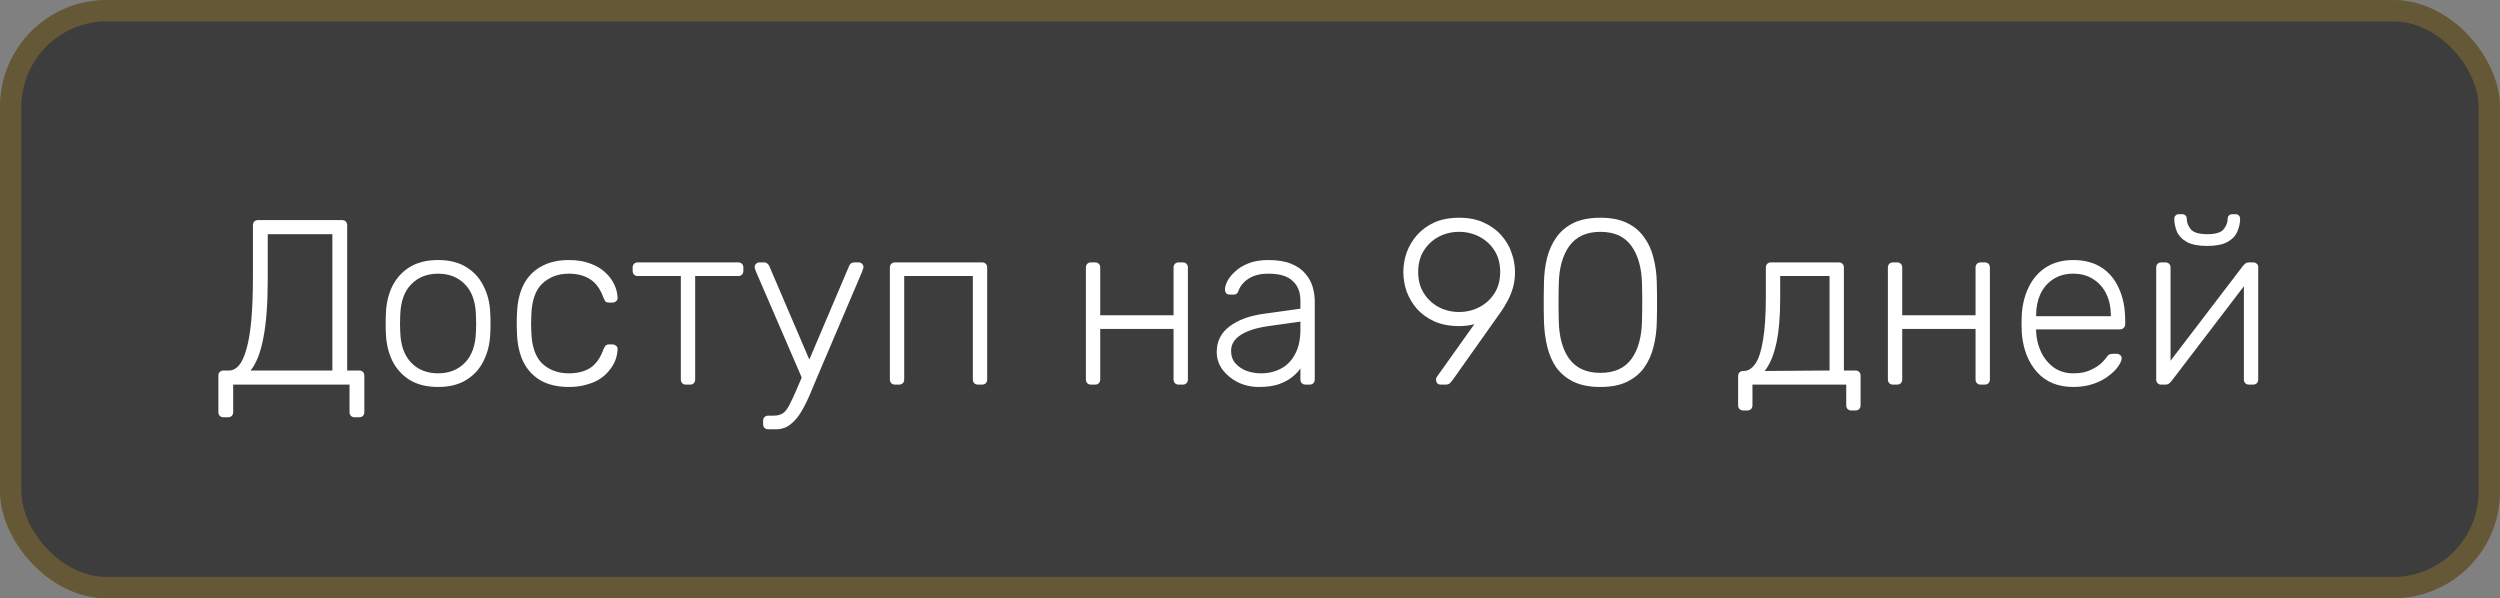
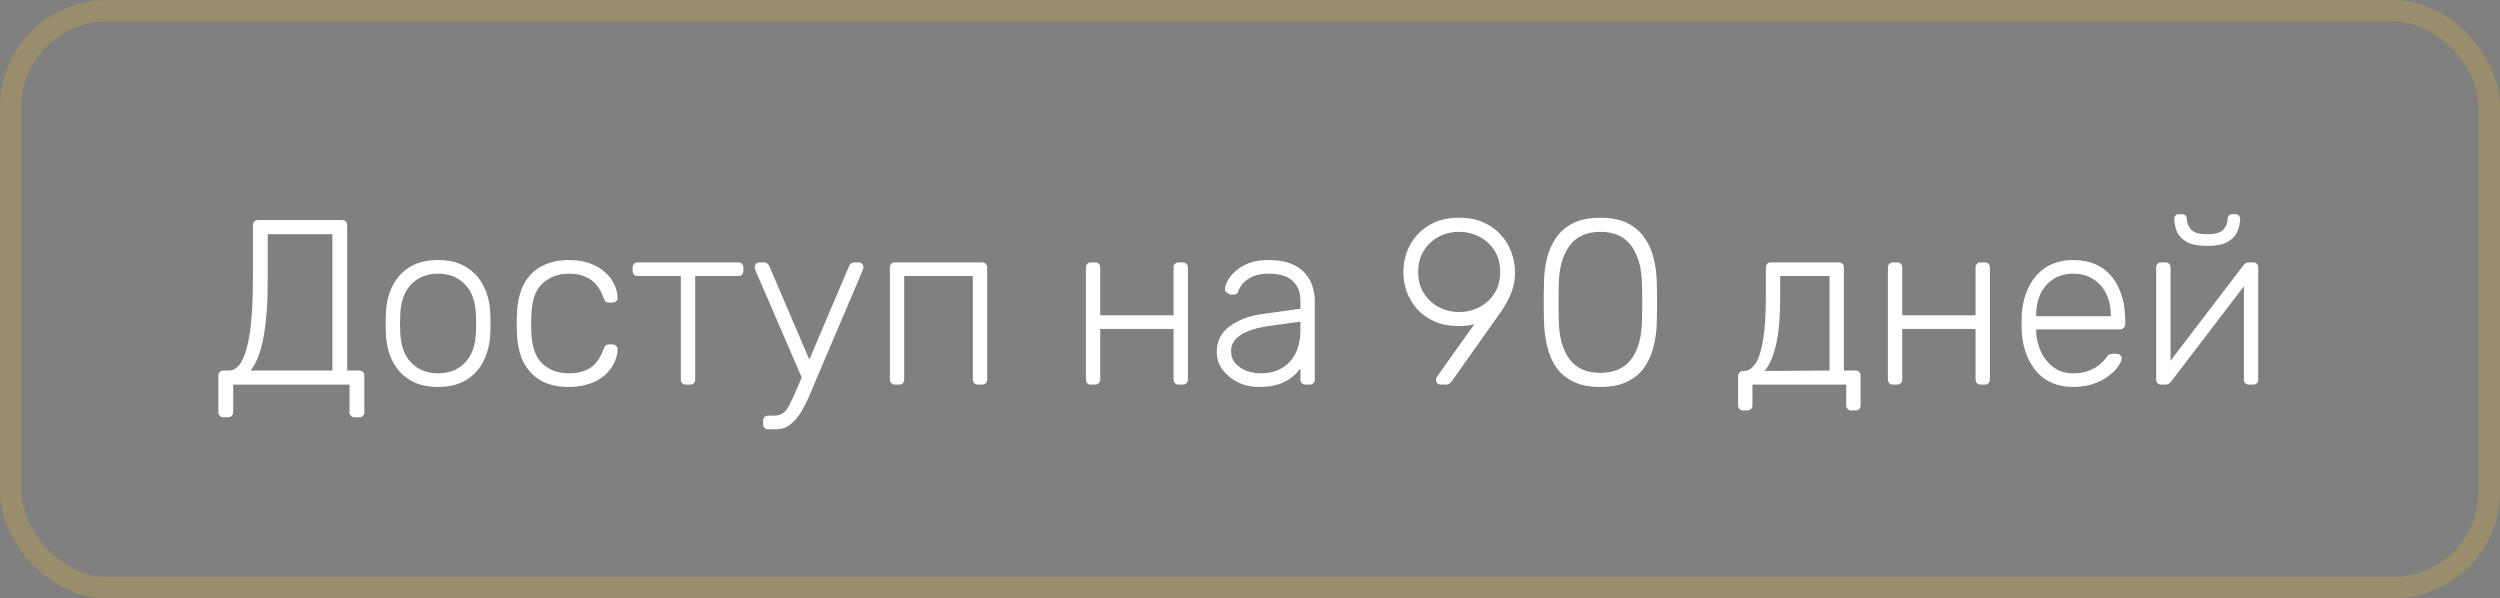
<svg xmlns="http://www.w3.org/2000/svg" width="234" height="56" viewBox="0 0 234 56" fill="none">
  <rect x="0" y="0" width="234" height="56" fill="#808080" stroke="none" />
-   <rect width="234" height="56" rx="10" fill="#3D3D3D" />
-   <path d="M20.924 39.058C20.777 39.058 20.66 39.014 20.572 38.926C20.484 38.838 20.44 38.721 20.44 38.574V35.164C20.44 35.017 20.484 34.9 20.572 34.812C20.66 34.724 20.777 34.68 20.924 34.68H21.43C21.767 34.68 22.075 34.526 22.354 34.218C22.633 33.895 22.867 33.389 23.058 32.7C23.263 32.011 23.417 31.109 23.52 29.994C23.623 28.879 23.674 27.53 23.674 25.946V21.084C23.674 20.937 23.718 20.82 23.806 20.732C23.894 20.644 24.011 20.6 24.158 20.6H31.99C32.151 20.6 32.276 20.644 32.364 20.732C32.452 20.82 32.496 20.945 32.496 21.106V34.68H33.596C33.757 34.68 33.882 34.724 33.97 34.812C34.058 34.9 34.102 35.017 34.102 35.164V38.574C34.102 38.721 34.058 38.838 33.97 38.926C33.882 39.014 33.757 39.058 33.596 39.058H33.2C33.053 39.058 32.936 39.014 32.848 38.926C32.76 38.838 32.716 38.721 32.716 38.574V36H21.826V38.574C21.826 38.721 21.782 38.838 21.694 38.926C21.606 39.014 21.481 39.058 21.32 39.058H20.924ZM23.454 34.68H31.11V21.92H25.06V26.122C25.06 28.439 24.921 30.287 24.642 31.666C24.378 33.03 23.982 34.035 23.454 34.68ZM41.005 36.22C39.949 36.22 39.062 36 38.343 35.56C37.639 35.12 37.096 34.519 36.715 33.756C36.349 32.993 36.151 32.143 36.121 31.204C36.106 30.984 36.099 30.676 36.099 30.28C36.099 29.884 36.106 29.576 36.121 29.356C36.151 28.403 36.349 27.552 36.715 26.804C37.096 26.041 37.639 25.44 38.343 25C39.062 24.56 39.949 24.34 41.005 24.34C42.061 24.34 42.941 24.56 43.645 25C44.364 25.44 44.907 26.041 45.273 26.804C45.654 27.552 45.86 28.403 45.889 29.356C45.904 29.576 45.911 29.884 45.911 30.28C45.911 30.676 45.904 30.984 45.889 31.204C45.86 32.143 45.654 32.993 45.273 33.756C44.907 34.519 44.364 35.12 43.645 35.56C42.941 36 42.061 36.22 41.005 36.22ZM41.005 34.944C42.032 34.944 42.868 34.614 43.513 33.954C44.158 33.294 44.503 32.341 44.547 31.094C44.562 30.874 44.569 30.603 44.569 30.28C44.569 29.957 44.562 29.686 44.547 29.466C44.503 28.205 44.158 27.251 43.513 26.606C42.868 25.946 42.032 25.616 41.005 25.616C39.978 25.616 39.142 25.946 38.497 26.606C37.852 27.251 37.507 28.205 37.463 29.466C37.449 29.686 37.441 29.957 37.441 30.28C37.441 30.603 37.449 30.874 37.463 31.094C37.507 32.341 37.852 33.294 38.497 33.954C39.142 34.614 39.978 34.944 41.005 34.944ZM53.251 36.22C52.224 36.22 51.351 36.022 50.633 35.626C49.914 35.215 49.364 34.629 48.983 33.866C48.616 33.103 48.418 32.201 48.389 31.16C48.374 30.94 48.367 30.647 48.367 30.28C48.367 29.913 48.374 29.62 48.389 29.4C48.418 28.344 48.616 27.442 48.983 26.694C49.364 25.931 49.914 25.352 50.633 24.956C51.351 24.545 52.224 24.34 53.251 24.34C54.028 24.34 54.695 24.45 55.253 24.67C55.825 24.875 56.294 25.154 56.661 25.506C57.027 25.843 57.306 26.217 57.497 26.628C57.687 27.039 57.79 27.442 57.805 27.838C57.819 27.985 57.775 28.102 57.673 28.19C57.57 28.278 57.453 28.322 57.321 28.322H57.013C56.866 28.322 56.756 28.293 56.683 28.234C56.624 28.161 56.558 28.036 56.485 27.86C56.177 27.024 55.751 26.445 55.209 26.122C54.681 25.785 54.028 25.616 53.251 25.616C52.253 25.616 51.425 25.924 50.765 26.54C50.119 27.141 49.775 28.131 49.731 29.51C49.701 30.023 49.701 30.537 49.731 31.05C49.775 32.429 50.119 33.426 50.765 34.042C51.425 34.643 52.253 34.944 53.251 34.944C54.028 34.944 54.681 34.783 55.209 34.46C55.751 34.123 56.177 33.536 56.485 32.7C56.558 32.524 56.624 32.407 56.683 32.348C56.756 32.275 56.866 32.238 57.013 32.238H57.321C57.453 32.238 57.57 32.282 57.673 32.37C57.775 32.458 57.819 32.575 57.805 32.722C57.79 33.045 57.724 33.367 57.607 33.69C57.489 34.013 57.306 34.328 57.057 34.636C56.822 34.944 56.529 35.215 56.177 35.45C55.825 35.685 55.399 35.868 54.901 36C54.417 36.147 53.867 36.22 53.251 36.22ZM64.21 36C64.063 36 63.946 35.956 63.858 35.868C63.77 35.78 63.726 35.663 63.726 35.516V25.836H59.7C59.553 25.836 59.436 25.792 59.348 25.704C59.26 25.616 59.216 25.499 59.216 25.352V25.044C59.216 24.897 59.26 24.78 59.348 24.692C59.436 24.604 59.553 24.56 59.7 24.56H69.094C69.24 24.56 69.358 24.604 69.446 24.692C69.534 24.78 69.578 24.897 69.578 25.044V25.352C69.578 25.499 69.534 25.616 69.446 25.704C69.358 25.792 69.24 25.836 69.094 25.836H65.068V35.516C65.068 35.663 65.024 35.78 64.936 35.868C64.848 35.956 64.73 36 64.584 36H64.21ZM71.911 40.18C71.765 40.18 71.647 40.136 71.559 40.048C71.471 39.96 71.427 39.843 71.427 39.696V39.388C71.427 39.241 71.471 39.124 71.559 39.036C71.647 38.948 71.765 38.904 71.911 38.904H72.417C72.769 38.904 73.055 38.831 73.275 38.684C73.495 38.537 73.693 38.288 73.869 37.936C74.06 37.584 74.287 37.1 74.551 36.484L79.479 24.89C79.523 24.787 79.582 24.707 79.655 24.648C79.729 24.589 79.839 24.56 79.985 24.56H80.381C80.499 24.56 80.601 24.604 80.689 24.692C80.777 24.78 80.821 24.883 80.821 25C80.821 25.059 80.807 25.117 80.777 25.176C80.763 25.235 80.733 25.323 80.689 25.44L76.509 35.252C76.319 35.707 76.106 36.213 75.871 36.77C75.637 37.342 75.373 37.885 75.079 38.398C74.786 38.926 74.441 39.351 74.045 39.674C73.649 40.011 73.187 40.18 72.659 40.18H71.911ZM75.167 35.626L70.767 25.44C70.679 25.22 70.635 25.073 70.635 25C70.635 24.883 70.679 24.78 70.767 24.692C70.855 24.604 70.958 24.56 71.075 24.56H71.493C71.64 24.56 71.75 24.597 71.823 24.67C71.897 24.729 71.955 24.802 71.999 24.89L75.871 33.932L75.167 35.626ZM83.776 36C83.629 36 83.512 35.956 83.424 35.868C83.336 35.78 83.292 35.663 83.292 35.516V25.044C83.292 24.897 83.336 24.78 83.424 24.692C83.512 24.604 83.629 24.56 83.776 24.56H91.916C92.062 24.56 92.18 24.604 92.268 24.692C92.356 24.78 92.4 24.897 92.4 25.044V35.516C92.4 35.663 92.356 35.78 92.268 35.868C92.18 35.956 92.062 36 91.916 36H91.542C91.395 36 91.278 35.956 91.19 35.868C91.102 35.78 91.058 35.663 91.058 35.516V25.836H84.634V35.516C84.634 35.663 84.59 35.78 84.502 35.868C84.414 35.956 84.296 36 84.15 36H83.776ZM102.123 36C101.977 36 101.859 35.956 101.771 35.868C101.683 35.78 101.639 35.663 101.639 35.516V25.044C101.639 24.897 101.683 24.78 101.771 24.692C101.859 24.604 101.977 24.56 102.123 24.56H102.497C102.644 24.56 102.761 24.604 102.849 24.692C102.937 24.78 102.981 24.897 102.981 25.044V29.51H109.845V25.044C109.845 24.897 109.889 24.78 109.977 24.692C110.065 24.604 110.183 24.56 110.329 24.56H110.703C110.85 24.56 110.967 24.604 111.055 24.692C111.143 24.78 111.187 24.897 111.187 25.044V35.516C111.187 35.663 111.143 35.78 111.055 35.868C110.967 35.956 110.85 36 110.703 36H110.329C110.183 36 110.065 35.956 109.977 35.868C109.889 35.78 109.845 35.663 109.845 35.516V30.786H102.981V35.516C102.981 35.663 102.937 35.78 102.849 35.868C102.761 35.956 102.644 36 102.497 36H102.123ZM117.825 36.22C117.121 36.22 116.468 36.073 115.867 35.78C115.28 35.487 114.804 35.098 114.437 34.614C114.07 34.115 113.887 33.558 113.887 32.942C113.887 31.945 114.29 31.145 115.097 30.544C115.904 29.943 116.952 29.554 118.243 29.378L121.719 28.894V28.124C121.719 27.347 121.477 26.738 120.993 26.298C120.524 25.843 119.768 25.616 118.727 25.616C117.964 25.616 117.348 25.77 116.879 26.078C116.41 26.371 116.087 26.76 115.911 27.244C115.838 27.464 115.698 27.574 115.493 27.574H115.141C114.965 27.574 114.84 27.53 114.767 27.442C114.694 27.339 114.657 27.222 114.657 27.09C114.657 26.885 114.73 26.628 114.877 26.32C115.038 26.012 115.28 25.711 115.603 25.418C115.926 25.11 116.344 24.853 116.857 24.648C117.37 24.443 117.994 24.34 118.727 24.34C119.592 24.34 120.304 24.457 120.861 24.692C121.433 24.927 121.873 25.235 122.181 25.616C122.504 25.983 122.731 26.393 122.863 26.848C122.995 27.303 123.061 27.75 123.061 28.19V35.516C123.061 35.663 123.017 35.78 122.929 35.868C122.841 35.956 122.724 36 122.577 36H122.203C122.056 36 121.939 35.956 121.851 35.868C121.763 35.78 121.719 35.663 121.719 35.516V34.482C121.543 34.746 121.294 35.01 120.971 35.274C120.648 35.538 120.23 35.765 119.717 35.956C119.218 36.132 118.588 36.22 117.825 36.22ZM118.045 34.944C118.72 34.944 119.336 34.797 119.893 34.504C120.45 34.211 120.89 33.763 121.213 33.162C121.55 32.546 121.719 31.776 121.719 30.852V30.104L118.881 30.5C117.678 30.661 116.769 30.94 116.153 31.336C115.537 31.732 115.229 32.231 115.229 32.832C115.229 33.316 115.368 33.712 115.647 34.02C115.926 34.328 116.278 34.563 116.703 34.724C117.143 34.871 117.59 34.944 118.045 34.944ZM134.852 36C134.72 36 134.61 35.956 134.522 35.868C134.448 35.765 134.412 35.648 134.412 35.516C134.412 35.443 134.426 35.384 134.456 35.34C134.485 35.296 134.507 35.259 134.522 35.23L137.998 30.346C137.558 30.463 137.081 30.522 136.568 30.522C135.688 30.522 134.918 30.375 134.258 30.082C133.612 29.789 133.07 29.4 132.63 28.916C132.204 28.417 131.882 27.875 131.662 27.288C131.456 26.687 131.354 26.078 131.354 25.462C131.354 24.846 131.456 24.237 131.662 23.636C131.882 23.035 132.204 22.492 132.63 22.008C133.07 21.509 133.612 21.113 134.258 20.82C134.918 20.527 135.688 20.38 136.568 20.38C137.448 20.38 138.21 20.527 138.856 20.82C139.516 21.113 140.066 21.509 140.506 22.008C140.946 22.492 141.268 23.035 141.474 23.636C141.694 24.237 141.804 24.846 141.804 25.462C141.804 26.034 141.73 26.555 141.584 27.024C141.437 27.493 141.261 27.904 141.056 28.256C140.865 28.608 140.682 28.909 140.506 29.158L135.974 35.56C135.915 35.633 135.834 35.729 135.732 35.846C135.644 35.949 135.497 36 135.292 36H134.852ZM136.568 29.202C137.257 29.202 137.895 29.048 138.482 28.74C139.068 28.432 139.538 27.999 139.89 27.442C140.242 26.885 140.418 26.225 140.418 25.462C140.418 24.685 140.242 24.017 139.89 23.46C139.538 22.903 139.068 22.47 138.482 22.162C137.895 21.854 137.257 21.7 136.568 21.7C135.878 21.7 135.24 21.854 134.654 22.162C134.082 22.47 133.62 22.903 133.268 23.46C132.916 24.017 132.74 24.685 132.74 25.462C132.74 26.225 132.916 26.885 133.268 27.442C133.62 27.999 134.082 28.432 134.654 28.74C135.24 29.048 135.878 29.202 136.568 29.202ZM149.796 36.22C148.798 36.22 147.962 36.059 147.288 35.736C146.628 35.413 146.092 34.973 145.682 34.416C145.286 33.844 145 33.191 144.824 32.458C144.648 31.725 144.545 30.955 144.516 30.148C144.516 29.752 144.508 29.349 144.494 28.938C144.494 28.527 144.494 28.117 144.494 27.706C144.508 27.281 144.516 26.863 144.516 26.452C144.53 25.645 144.626 24.875 144.802 24.142C144.992 23.409 145.286 22.763 145.682 22.206C146.092 21.634 146.628 21.187 147.288 20.864C147.962 20.541 148.798 20.38 149.796 20.38C150.793 20.38 151.622 20.541 152.282 20.864C152.956 21.187 153.492 21.634 153.888 22.206C154.298 22.763 154.592 23.409 154.768 24.142C154.958 24.875 155.061 25.645 155.076 26.452C155.09 26.863 155.098 27.281 155.098 27.706C155.098 28.117 155.098 28.527 155.098 28.938C155.098 29.349 155.09 29.752 155.076 30.148C155.061 30.955 154.958 31.725 154.768 32.458C154.592 33.191 154.298 33.844 153.888 34.416C153.492 34.973 152.956 35.413 152.282 35.736C151.622 36.059 150.793 36.22 149.796 36.22ZM149.796 34.9C151.101 34.9 152.069 34.467 152.7 33.602C153.33 32.737 153.66 31.549 153.69 30.038C153.704 29.613 153.712 29.217 153.712 28.85C153.712 28.469 153.712 28.095 153.712 27.728C153.712 27.347 153.704 26.958 153.69 26.562C153.66 25.081 153.33 23.9 152.7 23.02C152.069 22.14 151.101 21.7 149.796 21.7C148.505 21.7 147.537 22.14 146.892 23.02C146.261 23.9 145.931 25.081 145.902 26.562C145.902 26.958 145.894 27.347 145.88 27.728C145.88 28.095 145.88 28.469 145.88 28.85C145.894 29.217 145.902 29.613 145.902 30.038C145.931 31.549 146.261 32.737 146.892 33.602C147.537 34.467 148.505 34.9 149.796 34.9ZM163.172 38.42C163.025 38.42 162.908 38.376 162.82 38.288C162.732 38.2 162.688 38.083 162.688 37.936V35.208C162.688 35.061 162.732 34.944 162.82 34.856C162.908 34.768 163.025 34.724 163.172 34.724H163.238C163.649 34.709 164.008 34.475 164.316 34.02C164.624 33.565 164.859 32.832 165.02 31.82C165.196 30.793 165.284 29.437 165.284 27.75V25.044C165.284 24.897 165.328 24.78 165.416 24.692C165.504 24.604 165.621 24.56 165.768 24.56H172.104C172.251 24.56 172.368 24.604 172.456 24.692C172.544 24.78 172.588 24.897 172.588 25.044V34.68H173.666C173.813 34.68 173.93 34.724 174.018 34.812C174.106 34.9 174.15 35.017 174.15 35.164V37.936C174.15 38.083 174.106 38.2 174.018 38.288C173.93 38.376 173.813 38.42 173.666 38.42H173.292C173.145 38.42 173.028 38.376 172.94 38.288C172.852 38.2 172.808 38.083 172.808 37.936V36H164.03V37.936C164.03 38.083 163.986 38.2 163.898 38.288C163.81 38.376 163.693 38.42 163.546 38.42H163.172ZM165.174 34.724L171.246 34.68V25.836H166.626V27.904C166.626 29.664 166.501 31.094 166.252 32.194C166.003 33.294 165.643 34.137 165.174 34.724ZM177.19 36C177.043 36 176.926 35.956 176.838 35.868C176.75 35.78 176.706 35.663 176.706 35.516V25.044C176.706 24.897 176.75 24.78 176.838 24.692C176.926 24.604 177.043 24.56 177.19 24.56H177.564C177.71 24.56 177.828 24.604 177.916 24.692C178.004 24.78 178.048 24.897 178.048 25.044V29.51H184.912V25.044C184.912 24.897 184.956 24.78 185.044 24.692C185.132 24.604 185.249 24.56 185.396 24.56H185.77C185.916 24.56 186.034 24.604 186.122 24.692C186.21 24.78 186.254 24.897 186.254 25.044V35.516C186.254 35.663 186.21 35.78 186.122 35.868C186.034 35.956 185.916 36 185.77 36H185.396C185.249 36 185.132 35.956 185.044 35.868C184.956 35.78 184.912 35.663 184.912 35.516V30.786H178.048V35.516C178.048 35.663 178.004 35.78 177.916 35.868C177.828 35.956 177.71 36 177.564 36H177.19ZM194.057 36.22C192.635 36.22 191.505 35.758 190.669 34.834C189.833 33.895 189.357 32.671 189.239 31.16C189.225 30.94 189.217 30.647 189.217 30.28C189.217 29.913 189.225 29.62 189.239 29.4C189.313 28.403 189.547 27.523 189.943 26.76C190.339 25.997 190.882 25.403 191.571 24.978C192.275 24.553 193.104 24.34 194.057 24.34C195.084 24.34 195.957 24.567 196.675 25.022C197.394 25.477 197.944 26.129 198.325 26.98C198.721 27.831 198.919 28.843 198.919 30.016V30.346C198.919 30.493 198.868 30.61 198.765 30.698C198.677 30.786 198.56 30.83 198.413 30.83H190.581C190.581 30.83 190.581 30.859 190.581 30.918C190.581 30.977 190.581 31.021 190.581 31.05C190.611 31.71 190.765 32.341 191.043 32.942C191.322 33.529 191.718 34.013 192.231 34.394C192.745 34.761 193.353 34.944 194.057 34.944C194.688 34.944 195.209 34.849 195.619 34.658C196.045 34.467 196.382 34.262 196.631 34.042C196.881 33.807 197.042 33.631 197.115 33.514C197.247 33.323 197.35 33.213 197.423 33.184C197.497 33.14 197.614 33.118 197.775 33.118H198.127C198.259 33.118 198.369 33.162 198.457 33.25C198.56 33.323 198.604 33.426 198.589 33.558C198.575 33.763 198.457 34.02 198.237 34.328C198.032 34.621 197.731 34.915 197.335 35.208C196.954 35.501 196.485 35.743 195.927 35.934C195.37 36.125 194.747 36.22 194.057 36.22ZM190.581 29.598H197.577V29.51C197.577 28.777 197.438 28.117 197.159 27.53C196.881 26.943 196.477 26.481 195.949 26.144C195.421 25.792 194.791 25.616 194.057 25.616C193.324 25.616 192.693 25.792 192.165 26.144C191.652 26.481 191.256 26.943 190.977 27.53C190.713 28.117 190.581 28.777 190.581 29.51V29.598ZM202.261 36C202.144 36 202.041 35.956 201.953 35.868C201.865 35.78 201.821 35.677 201.821 35.56V25.044C201.821 24.897 201.865 24.78 201.953 24.692C202.041 24.604 202.158 24.56 202.305 24.56H202.679C202.826 24.56 202.943 24.604 203.031 24.692C203.119 24.78 203.163 24.897 203.163 25.044V34.922L202.767 34.284L209.939 24.89C210.012 24.802 210.086 24.729 210.159 24.67C210.247 24.597 210.364 24.56 210.511 24.56H210.929C211.046 24.56 211.149 24.604 211.237 24.692C211.325 24.765 211.369 24.861 211.369 24.978V35.516C211.369 35.663 211.325 35.78 211.237 35.868C211.149 35.956 211.032 36 210.885 36H210.511C210.364 36 210.247 35.956 210.159 35.868C210.071 35.78 210.027 35.663 210.027 35.516V26.298L210.489 26.188L203.251 35.67C203.192 35.743 203.119 35.817 203.031 35.89C202.943 35.963 202.826 36 202.679 36H202.261ZM206.595 23.02C205.774 23.02 205.136 22.895 204.681 22.646C204.241 22.397 203.933 22.074 203.757 21.678C203.596 21.282 203.515 20.879 203.515 20.468C203.515 20.351 203.552 20.255 203.625 20.182C203.698 20.094 203.801 20.05 203.933 20.05H204.263C204.395 20.05 204.498 20.094 204.571 20.182C204.644 20.255 204.681 20.351 204.681 20.468C204.681 20.82 204.806 21.15 205.055 21.458C205.319 21.766 205.832 21.92 206.595 21.92C207.372 21.92 207.886 21.766 208.135 21.458C208.384 21.15 208.509 20.82 208.509 20.468C208.509 20.351 208.546 20.255 208.619 20.182C208.692 20.094 208.795 20.05 208.927 20.05H209.257C209.389 20.05 209.492 20.094 209.565 20.182C209.638 20.255 209.675 20.351 209.675 20.468C209.675 20.879 209.587 21.282 209.411 21.678C209.25 22.074 208.942 22.397 208.487 22.646C208.047 22.895 207.416 23.02 206.595 23.02Z" fill="white" />
+   <path d="M20.924 39.058C20.777 39.058 20.66 39.014 20.572 38.926C20.484 38.838 20.44 38.721 20.44 38.574V35.164C20.44 35.017 20.484 34.9 20.572 34.812C20.66 34.724 20.777 34.68 20.924 34.68H21.43C21.767 34.68 22.075 34.526 22.354 34.218C22.633 33.895 22.867 33.389 23.058 32.7C23.263 32.011 23.417 31.109 23.52 29.994C23.623 28.879 23.674 27.53 23.674 25.946V21.084C23.674 20.937 23.718 20.82 23.806 20.732C23.894 20.644 24.011 20.6 24.158 20.6H31.99C32.151 20.6 32.276 20.644 32.364 20.732C32.452 20.82 32.496 20.945 32.496 21.106V34.68H33.596C33.757 34.68 33.882 34.724 33.97 34.812C34.058 34.9 34.102 35.017 34.102 35.164V38.574C34.102 38.721 34.058 38.838 33.97 38.926C33.882 39.014 33.757 39.058 33.596 39.058H33.2C33.053 39.058 32.936 39.014 32.848 38.926C32.76 38.838 32.716 38.721 32.716 38.574V36H21.826V38.574C21.826 38.721 21.782 38.838 21.694 38.926C21.606 39.014 21.481 39.058 21.32 39.058H20.924ZM23.454 34.68H31.11V21.92H25.06V26.122C25.06 28.439 24.921 30.287 24.642 31.666C24.378 33.03 23.982 34.035 23.454 34.68ZM41.005 36.22C39.949 36.22 39.062 36 38.343 35.56C37.639 35.12 37.096 34.519 36.715 33.756C36.349 32.993 36.151 32.143 36.121 31.204C36.106 30.984 36.099 30.676 36.099 30.28C36.099 29.884 36.106 29.576 36.121 29.356C36.151 28.403 36.349 27.552 36.715 26.804C37.096 26.041 37.639 25.44 38.343 25C39.062 24.56 39.949 24.34 41.005 24.34C42.061 24.34 42.941 24.56 43.645 25C44.364 25.44 44.907 26.041 45.273 26.804C45.654 27.552 45.86 28.403 45.889 29.356C45.904 29.576 45.911 29.884 45.911 30.28C45.911 30.676 45.904 30.984 45.889 31.204C45.86 32.143 45.654 32.993 45.273 33.756C44.907 34.519 44.364 35.12 43.645 35.56C42.941 36 42.061 36.22 41.005 36.22ZM41.005 34.944C42.032 34.944 42.868 34.614 43.513 33.954C44.158 33.294 44.503 32.341 44.547 31.094C44.562 30.874 44.569 30.603 44.569 30.28C44.569 29.957 44.562 29.686 44.547 29.466C44.503 28.205 44.158 27.251 43.513 26.606C42.868 25.946 42.032 25.616 41.005 25.616C39.978 25.616 39.142 25.946 38.497 26.606C37.852 27.251 37.507 28.205 37.463 29.466C37.449 29.686 37.441 29.957 37.441 30.28C37.441 30.603 37.449 30.874 37.463 31.094C37.507 32.341 37.852 33.294 38.497 33.954C39.142 34.614 39.978 34.944 41.005 34.944ZM53.251 36.22C52.224 36.22 51.351 36.022 50.633 35.626C49.914 35.215 49.364 34.629 48.983 33.866C48.616 33.103 48.418 32.201 48.389 31.16C48.374 30.94 48.367 30.647 48.367 30.28C48.367 29.913 48.374 29.62 48.389 29.4C48.418 28.344 48.616 27.442 48.983 26.694C49.364 25.931 49.914 25.352 50.633 24.956C51.351 24.545 52.224 24.34 53.251 24.34C54.028 24.34 54.695 24.45 55.253 24.67C55.825 24.875 56.294 25.154 56.661 25.506C57.027 25.843 57.306 26.217 57.497 26.628C57.687 27.039 57.79 27.442 57.805 27.838C57.819 27.985 57.775 28.102 57.673 28.19C57.57 28.278 57.453 28.322 57.321 28.322H57.013C56.866 28.322 56.756 28.293 56.683 28.234C56.624 28.161 56.558 28.036 56.485 27.86C56.177 27.024 55.751 26.445 55.209 26.122C54.681 25.785 54.028 25.616 53.251 25.616C52.253 25.616 51.425 25.924 50.765 26.54C50.119 27.141 49.775 28.131 49.731 29.51C49.701 30.023 49.701 30.537 49.731 31.05C49.775 32.429 50.119 33.426 50.765 34.042C51.425 34.643 52.253 34.944 53.251 34.944C54.028 34.944 54.681 34.783 55.209 34.46C55.751 34.123 56.177 33.536 56.485 32.7C56.558 32.524 56.624 32.407 56.683 32.348C56.756 32.275 56.866 32.238 57.013 32.238H57.321C57.453 32.238 57.57 32.282 57.673 32.37C57.775 32.458 57.819 32.575 57.805 32.722C57.79 33.045 57.724 33.367 57.607 33.69C57.489 34.013 57.306 34.328 57.057 34.636C56.822 34.944 56.529 35.215 56.177 35.45C55.825 35.685 55.399 35.868 54.901 36C54.417 36.147 53.867 36.22 53.251 36.22ZM64.21 36C64.063 36 63.946 35.956 63.858 35.868C63.77 35.78 63.726 35.663 63.726 35.516V25.836H59.7C59.553 25.836 59.436 25.792 59.348 25.704C59.26 25.616 59.216 25.499 59.216 25.352V25.044C59.216 24.897 59.26 24.78 59.348 24.692C59.436 24.604 59.553 24.56 59.7 24.56H69.094C69.24 24.56 69.358 24.604 69.446 24.692C69.534 24.78 69.578 24.897 69.578 25.044V25.352C69.578 25.499 69.534 25.616 69.446 25.704C69.358 25.792 69.24 25.836 69.094 25.836H65.068V35.516C65.068 35.663 65.024 35.78 64.936 35.868C64.848 35.956 64.73 36 64.584 36H64.21ZM71.911 40.18C71.765 40.18 71.647 40.136 71.559 40.048C71.471 39.96 71.427 39.843 71.427 39.696V39.388C71.427 39.241 71.471 39.124 71.559 39.036C71.647 38.948 71.765 38.904 71.911 38.904H72.417C72.769 38.904 73.055 38.831 73.275 38.684C73.495 38.537 73.693 38.288 73.869 37.936C74.06 37.584 74.287 37.1 74.551 36.484L79.479 24.89C79.523 24.787 79.582 24.707 79.655 24.648C79.729 24.589 79.839 24.56 79.985 24.56H80.381C80.499 24.56 80.601 24.604 80.689 24.692C80.777 24.78 80.821 24.883 80.821 25C80.821 25.059 80.807 25.117 80.777 25.176C80.763 25.235 80.733 25.323 80.689 25.44L76.509 35.252C76.319 35.707 76.106 36.213 75.871 36.77C75.637 37.342 75.373 37.885 75.079 38.398C74.786 38.926 74.441 39.351 74.045 39.674C73.649 40.011 73.187 40.18 72.659 40.18H71.911ZM75.167 35.626L70.767 25.44C70.679 25.22 70.635 25.073 70.635 25C70.635 24.883 70.679 24.78 70.767 24.692C70.855 24.604 70.958 24.56 71.075 24.56H71.493C71.64 24.56 71.75 24.597 71.823 24.67C71.897 24.729 71.955 24.802 71.999 24.89L75.871 33.932L75.167 35.626ZM83.776 36C83.629 36 83.512 35.956 83.424 35.868C83.336 35.78 83.292 35.663 83.292 35.516V25.044C83.292 24.897 83.336 24.78 83.424 24.692C83.512 24.604 83.629 24.56 83.776 24.56H91.916C92.062 24.56 92.18 24.604 92.268 24.692C92.356 24.78 92.4 24.897 92.4 25.044V35.516C92.4 35.663 92.356 35.78 92.268 35.868C92.18 35.956 92.062 36 91.916 36H91.542C91.395 36 91.278 35.956 91.19 35.868C91.102 35.78 91.058 35.663 91.058 35.516V25.836H84.634V35.516C84.634 35.663 84.59 35.78 84.502 35.868C84.414 35.956 84.296 36 84.15 36H83.776ZM102.123 36C101.977 36 101.859 35.956 101.771 35.868C101.683 35.78 101.639 35.663 101.639 35.516V25.044C101.639 24.897 101.683 24.78 101.771 24.692C101.859 24.604 101.977 24.56 102.123 24.56H102.497C102.644 24.56 102.761 24.604 102.849 24.692C102.937 24.78 102.981 24.897 102.981 25.044V29.51H109.845V25.044C109.845 24.897 109.889 24.78 109.977 24.692C110.065 24.604 110.183 24.56 110.329 24.56H110.703C110.85 24.56 110.967 24.604 111.055 24.692C111.143 24.78 111.187 24.897 111.187 25.044V35.516C111.187 35.663 111.143 35.78 111.055 35.868C110.967 35.956 110.85 36 110.703 36H110.329C110.183 36 110.065 35.956 109.977 35.868C109.889 35.78 109.845 35.663 109.845 35.516V30.786H102.981V35.516C102.981 35.663 102.937 35.78 102.849 35.868C102.761 35.956 102.644 36 102.497 36H102.123ZM117.825 36.22C117.121 36.22 116.468 36.073 115.867 35.78C115.28 35.487 114.804 35.098 114.437 34.614C114.07 34.115 113.887 33.558 113.887 32.942C113.887 31.945 114.29 31.145 115.097 30.544C115.904 29.943 116.952 29.554 118.243 29.378L121.719 28.894V28.124C121.719 27.347 121.477 26.738 120.993 26.298C120.524 25.843 119.768 25.616 118.727 25.616C117.964 25.616 117.348 25.77 116.879 26.078C116.41 26.371 116.087 26.76 115.911 27.244C115.838 27.464 115.698 27.574 115.493 27.574H115.141C114.694 27.339 114.657 27.222 114.657 27.09C114.657 26.885 114.73 26.628 114.877 26.32C115.038 26.012 115.28 25.711 115.603 25.418C115.926 25.11 116.344 24.853 116.857 24.648C117.37 24.443 117.994 24.34 118.727 24.34C119.592 24.34 120.304 24.457 120.861 24.692C121.433 24.927 121.873 25.235 122.181 25.616C122.504 25.983 122.731 26.393 122.863 26.848C122.995 27.303 123.061 27.75 123.061 28.19V35.516C123.061 35.663 123.017 35.78 122.929 35.868C122.841 35.956 122.724 36 122.577 36H122.203C122.056 36 121.939 35.956 121.851 35.868C121.763 35.78 121.719 35.663 121.719 35.516V34.482C121.543 34.746 121.294 35.01 120.971 35.274C120.648 35.538 120.23 35.765 119.717 35.956C119.218 36.132 118.588 36.22 117.825 36.22ZM118.045 34.944C118.72 34.944 119.336 34.797 119.893 34.504C120.45 34.211 120.89 33.763 121.213 33.162C121.55 32.546 121.719 31.776 121.719 30.852V30.104L118.881 30.5C117.678 30.661 116.769 30.94 116.153 31.336C115.537 31.732 115.229 32.231 115.229 32.832C115.229 33.316 115.368 33.712 115.647 34.02C115.926 34.328 116.278 34.563 116.703 34.724C117.143 34.871 117.59 34.944 118.045 34.944ZM134.852 36C134.72 36 134.61 35.956 134.522 35.868C134.448 35.765 134.412 35.648 134.412 35.516C134.412 35.443 134.426 35.384 134.456 35.34C134.485 35.296 134.507 35.259 134.522 35.23L137.998 30.346C137.558 30.463 137.081 30.522 136.568 30.522C135.688 30.522 134.918 30.375 134.258 30.082C133.612 29.789 133.07 29.4 132.63 28.916C132.204 28.417 131.882 27.875 131.662 27.288C131.456 26.687 131.354 26.078 131.354 25.462C131.354 24.846 131.456 24.237 131.662 23.636C131.882 23.035 132.204 22.492 132.63 22.008C133.07 21.509 133.612 21.113 134.258 20.82C134.918 20.527 135.688 20.38 136.568 20.38C137.448 20.38 138.21 20.527 138.856 20.82C139.516 21.113 140.066 21.509 140.506 22.008C140.946 22.492 141.268 23.035 141.474 23.636C141.694 24.237 141.804 24.846 141.804 25.462C141.804 26.034 141.73 26.555 141.584 27.024C141.437 27.493 141.261 27.904 141.056 28.256C140.865 28.608 140.682 28.909 140.506 29.158L135.974 35.56C135.915 35.633 135.834 35.729 135.732 35.846C135.644 35.949 135.497 36 135.292 36H134.852ZM136.568 29.202C137.257 29.202 137.895 29.048 138.482 28.74C139.068 28.432 139.538 27.999 139.89 27.442C140.242 26.885 140.418 26.225 140.418 25.462C140.418 24.685 140.242 24.017 139.89 23.46C139.538 22.903 139.068 22.47 138.482 22.162C137.895 21.854 137.257 21.7 136.568 21.7C135.878 21.7 135.24 21.854 134.654 22.162C134.082 22.47 133.62 22.903 133.268 23.46C132.916 24.017 132.74 24.685 132.74 25.462C132.74 26.225 132.916 26.885 133.268 27.442C133.62 27.999 134.082 28.432 134.654 28.74C135.24 29.048 135.878 29.202 136.568 29.202ZM149.796 36.22C148.798 36.22 147.962 36.059 147.288 35.736C146.628 35.413 146.092 34.973 145.682 34.416C145.286 33.844 145 33.191 144.824 32.458C144.648 31.725 144.545 30.955 144.516 30.148C144.516 29.752 144.508 29.349 144.494 28.938C144.494 28.527 144.494 28.117 144.494 27.706C144.508 27.281 144.516 26.863 144.516 26.452C144.53 25.645 144.626 24.875 144.802 24.142C144.992 23.409 145.286 22.763 145.682 22.206C146.092 21.634 146.628 21.187 147.288 20.864C147.962 20.541 148.798 20.38 149.796 20.38C150.793 20.38 151.622 20.541 152.282 20.864C152.956 21.187 153.492 21.634 153.888 22.206C154.298 22.763 154.592 23.409 154.768 24.142C154.958 24.875 155.061 25.645 155.076 26.452C155.09 26.863 155.098 27.281 155.098 27.706C155.098 28.117 155.098 28.527 155.098 28.938C155.098 29.349 155.09 29.752 155.076 30.148C155.061 30.955 154.958 31.725 154.768 32.458C154.592 33.191 154.298 33.844 153.888 34.416C153.492 34.973 152.956 35.413 152.282 35.736C151.622 36.059 150.793 36.22 149.796 36.22ZM149.796 34.9C151.101 34.9 152.069 34.467 152.7 33.602C153.33 32.737 153.66 31.549 153.69 30.038C153.704 29.613 153.712 29.217 153.712 28.85C153.712 28.469 153.712 28.095 153.712 27.728C153.712 27.347 153.704 26.958 153.69 26.562C153.66 25.081 153.33 23.9 152.7 23.02C152.069 22.14 151.101 21.7 149.796 21.7C148.505 21.7 147.537 22.14 146.892 23.02C146.261 23.9 145.931 25.081 145.902 26.562C145.902 26.958 145.894 27.347 145.88 27.728C145.88 28.095 145.88 28.469 145.88 28.85C145.894 29.217 145.902 29.613 145.902 30.038C145.931 31.549 146.261 32.737 146.892 33.602C147.537 34.467 148.505 34.9 149.796 34.9ZM163.172 38.42C163.025 38.42 162.908 38.376 162.82 38.288C162.732 38.2 162.688 38.083 162.688 37.936V35.208C162.688 35.061 162.732 34.944 162.82 34.856C162.908 34.768 163.025 34.724 163.172 34.724H163.238C163.649 34.709 164.008 34.475 164.316 34.02C164.624 33.565 164.859 32.832 165.02 31.82C165.196 30.793 165.284 29.437 165.284 27.75V25.044C165.284 24.897 165.328 24.78 165.416 24.692C165.504 24.604 165.621 24.56 165.768 24.56H172.104C172.251 24.56 172.368 24.604 172.456 24.692C172.544 24.78 172.588 24.897 172.588 25.044V34.68H173.666C173.813 34.68 173.93 34.724 174.018 34.812C174.106 34.9 174.15 35.017 174.15 35.164V37.936C174.15 38.083 174.106 38.2 174.018 38.288C173.93 38.376 173.813 38.42 173.666 38.42H173.292C173.145 38.42 173.028 38.376 172.94 38.288C172.852 38.2 172.808 38.083 172.808 37.936V36H164.03V37.936C164.03 38.083 163.986 38.2 163.898 38.288C163.81 38.376 163.693 38.42 163.546 38.42H163.172ZM165.174 34.724L171.246 34.68V25.836H166.626V27.904C166.626 29.664 166.501 31.094 166.252 32.194C166.003 33.294 165.643 34.137 165.174 34.724ZM177.19 36C177.043 36 176.926 35.956 176.838 35.868C176.75 35.78 176.706 35.663 176.706 35.516V25.044C176.706 24.897 176.75 24.78 176.838 24.692C176.926 24.604 177.043 24.56 177.19 24.56H177.564C177.71 24.56 177.828 24.604 177.916 24.692C178.004 24.78 178.048 24.897 178.048 25.044V29.51H184.912V25.044C184.912 24.897 184.956 24.78 185.044 24.692C185.132 24.604 185.249 24.56 185.396 24.56H185.77C185.916 24.56 186.034 24.604 186.122 24.692C186.21 24.78 186.254 24.897 186.254 25.044V35.516C186.254 35.663 186.21 35.78 186.122 35.868C186.034 35.956 185.916 36 185.77 36H185.396C185.249 36 185.132 35.956 185.044 35.868C184.956 35.78 184.912 35.663 184.912 35.516V30.786H178.048V35.516C178.048 35.663 178.004 35.78 177.916 35.868C177.828 35.956 177.71 36 177.564 36H177.19ZM194.057 36.22C192.635 36.22 191.505 35.758 190.669 34.834C189.833 33.895 189.357 32.671 189.239 31.16C189.225 30.94 189.217 30.647 189.217 30.28C189.217 29.913 189.225 29.62 189.239 29.4C189.313 28.403 189.547 27.523 189.943 26.76C190.339 25.997 190.882 25.403 191.571 24.978C192.275 24.553 193.104 24.34 194.057 24.34C195.084 24.34 195.957 24.567 196.675 25.022C197.394 25.477 197.944 26.129 198.325 26.98C198.721 27.831 198.919 28.843 198.919 30.016V30.346C198.919 30.493 198.868 30.61 198.765 30.698C198.677 30.786 198.56 30.83 198.413 30.83H190.581C190.581 30.83 190.581 30.859 190.581 30.918C190.581 30.977 190.581 31.021 190.581 31.05C190.611 31.71 190.765 32.341 191.043 32.942C191.322 33.529 191.718 34.013 192.231 34.394C192.745 34.761 193.353 34.944 194.057 34.944C194.688 34.944 195.209 34.849 195.619 34.658C196.045 34.467 196.382 34.262 196.631 34.042C196.881 33.807 197.042 33.631 197.115 33.514C197.247 33.323 197.35 33.213 197.423 33.184C197.497 33.14 197.614 33.118 197.775 33.118H198.127C198.259 33.118 198.369 33.162 198.457 33.25C198.56 33.323 198.604 33.426 198.589 33.558C198.575 33.763 198.457 34.02 198.237 34.328C198.032 34.621 197.731 34.915 197.335 35.208C196.954 35.501 196.485 35.743 195.927 35.934C195.37 36.125 194.747 36.22 194.057 36.22ZM190.581 29.598H197.577V29.51C197.577 28.777 197.438 28.117 197.159 27.53C196.881 26.943 196.477 26.481 195.949 26.144C195.421 25.792 194.791 25.616 194.057 25.616C193.324 25.616 192.693 25.792 192.165 26.144C191.652 26.481 191.256 26.943 190.977 27.53C190.713 28.117 190.581 28.777 190.581 29.51V29.598ZM202.261 36C202.144 36 202.041 35.956 201.953 35.868C201.865 35.78 201.821 35.677 201.821 35.56V25.044C201.821 24.897 201.865 24.78 201.953 24.692C202.041 24.604 202.158 24.56 202.305 24.56H202.679C202.826 24.56 202.943 24.604 203.031 24.692C203.119 24.78 203.163 24.897 203.163 25.044V34.922L202.767 34.284L209.939 24.89C210.012 24.802 210.086 24.729 210.159 24.67C210.247 24.597 210.364 24.56 210.511 24.56H210.929C211.046 24.56 211.149 24.604 211.237 24.692C211.325 24.765 211.369 24.861 211.369 24.978V35.516C211.369 35.663 211.325 35.78 211.237 35.868C211.149 35.956 211.032 36 210.885 36H210.511C210.364 36 210.247 35.956 210.159 35.868C210.071 35.78 210.027 35.663 210.027 35.516V26.298L210.489 26.188L203.251 35.67C203.192 35.743 203.119 35.817 203.031 35.89C202.943 35.963 202.826 36 202.679 36H202.261ZM206.595 23.02C205.774 23.02 205.136 22.895 204.681 22.646C204.241 22.397 203.933 22.074 203.757 21.678C203.596 21.282 203.515 20.879 203.515 20.468C203.515 20.351 203.552 20.255 203.625 20.182C203.698 20.094 203.801 20.05 203.933 20.05H204.263C204.395 20.05 204.498 20.094 204.571 20.182C204.644 20.255 204.681 20.351 204.681 20.468C204.681 20.82 204.806 21.15 205.055 21.458C205.319 21.766 205.832 21.92 206.595 21.92C207.372 21.92 207.886 21.766 208.135 21.458C208.384 21.15 208.509 20.82 208.509 20.468C208.509 20.351 208.546 20.255 208.619 20.182C208.692 20.094 208.795 20.05 208.927 20.05H209.257C209.389 20.05 209.492 20.094 209.565 20.182C209.638 20.255 209.675 20.351 209.675 20.468C209.675 20.879 209.587 21.282 209.411 21.678C209.25 22.074 208.942 22.397 208.487 22.646C208.047 22.895 207.416 23.02 206.595 23.02Z" fill="white" />
  <rect x="1" y="1" width="232" height="54" rx="9" stroke="#FFC61A" stroke-opacity="0.2" stroke-width="2" />
</svg>